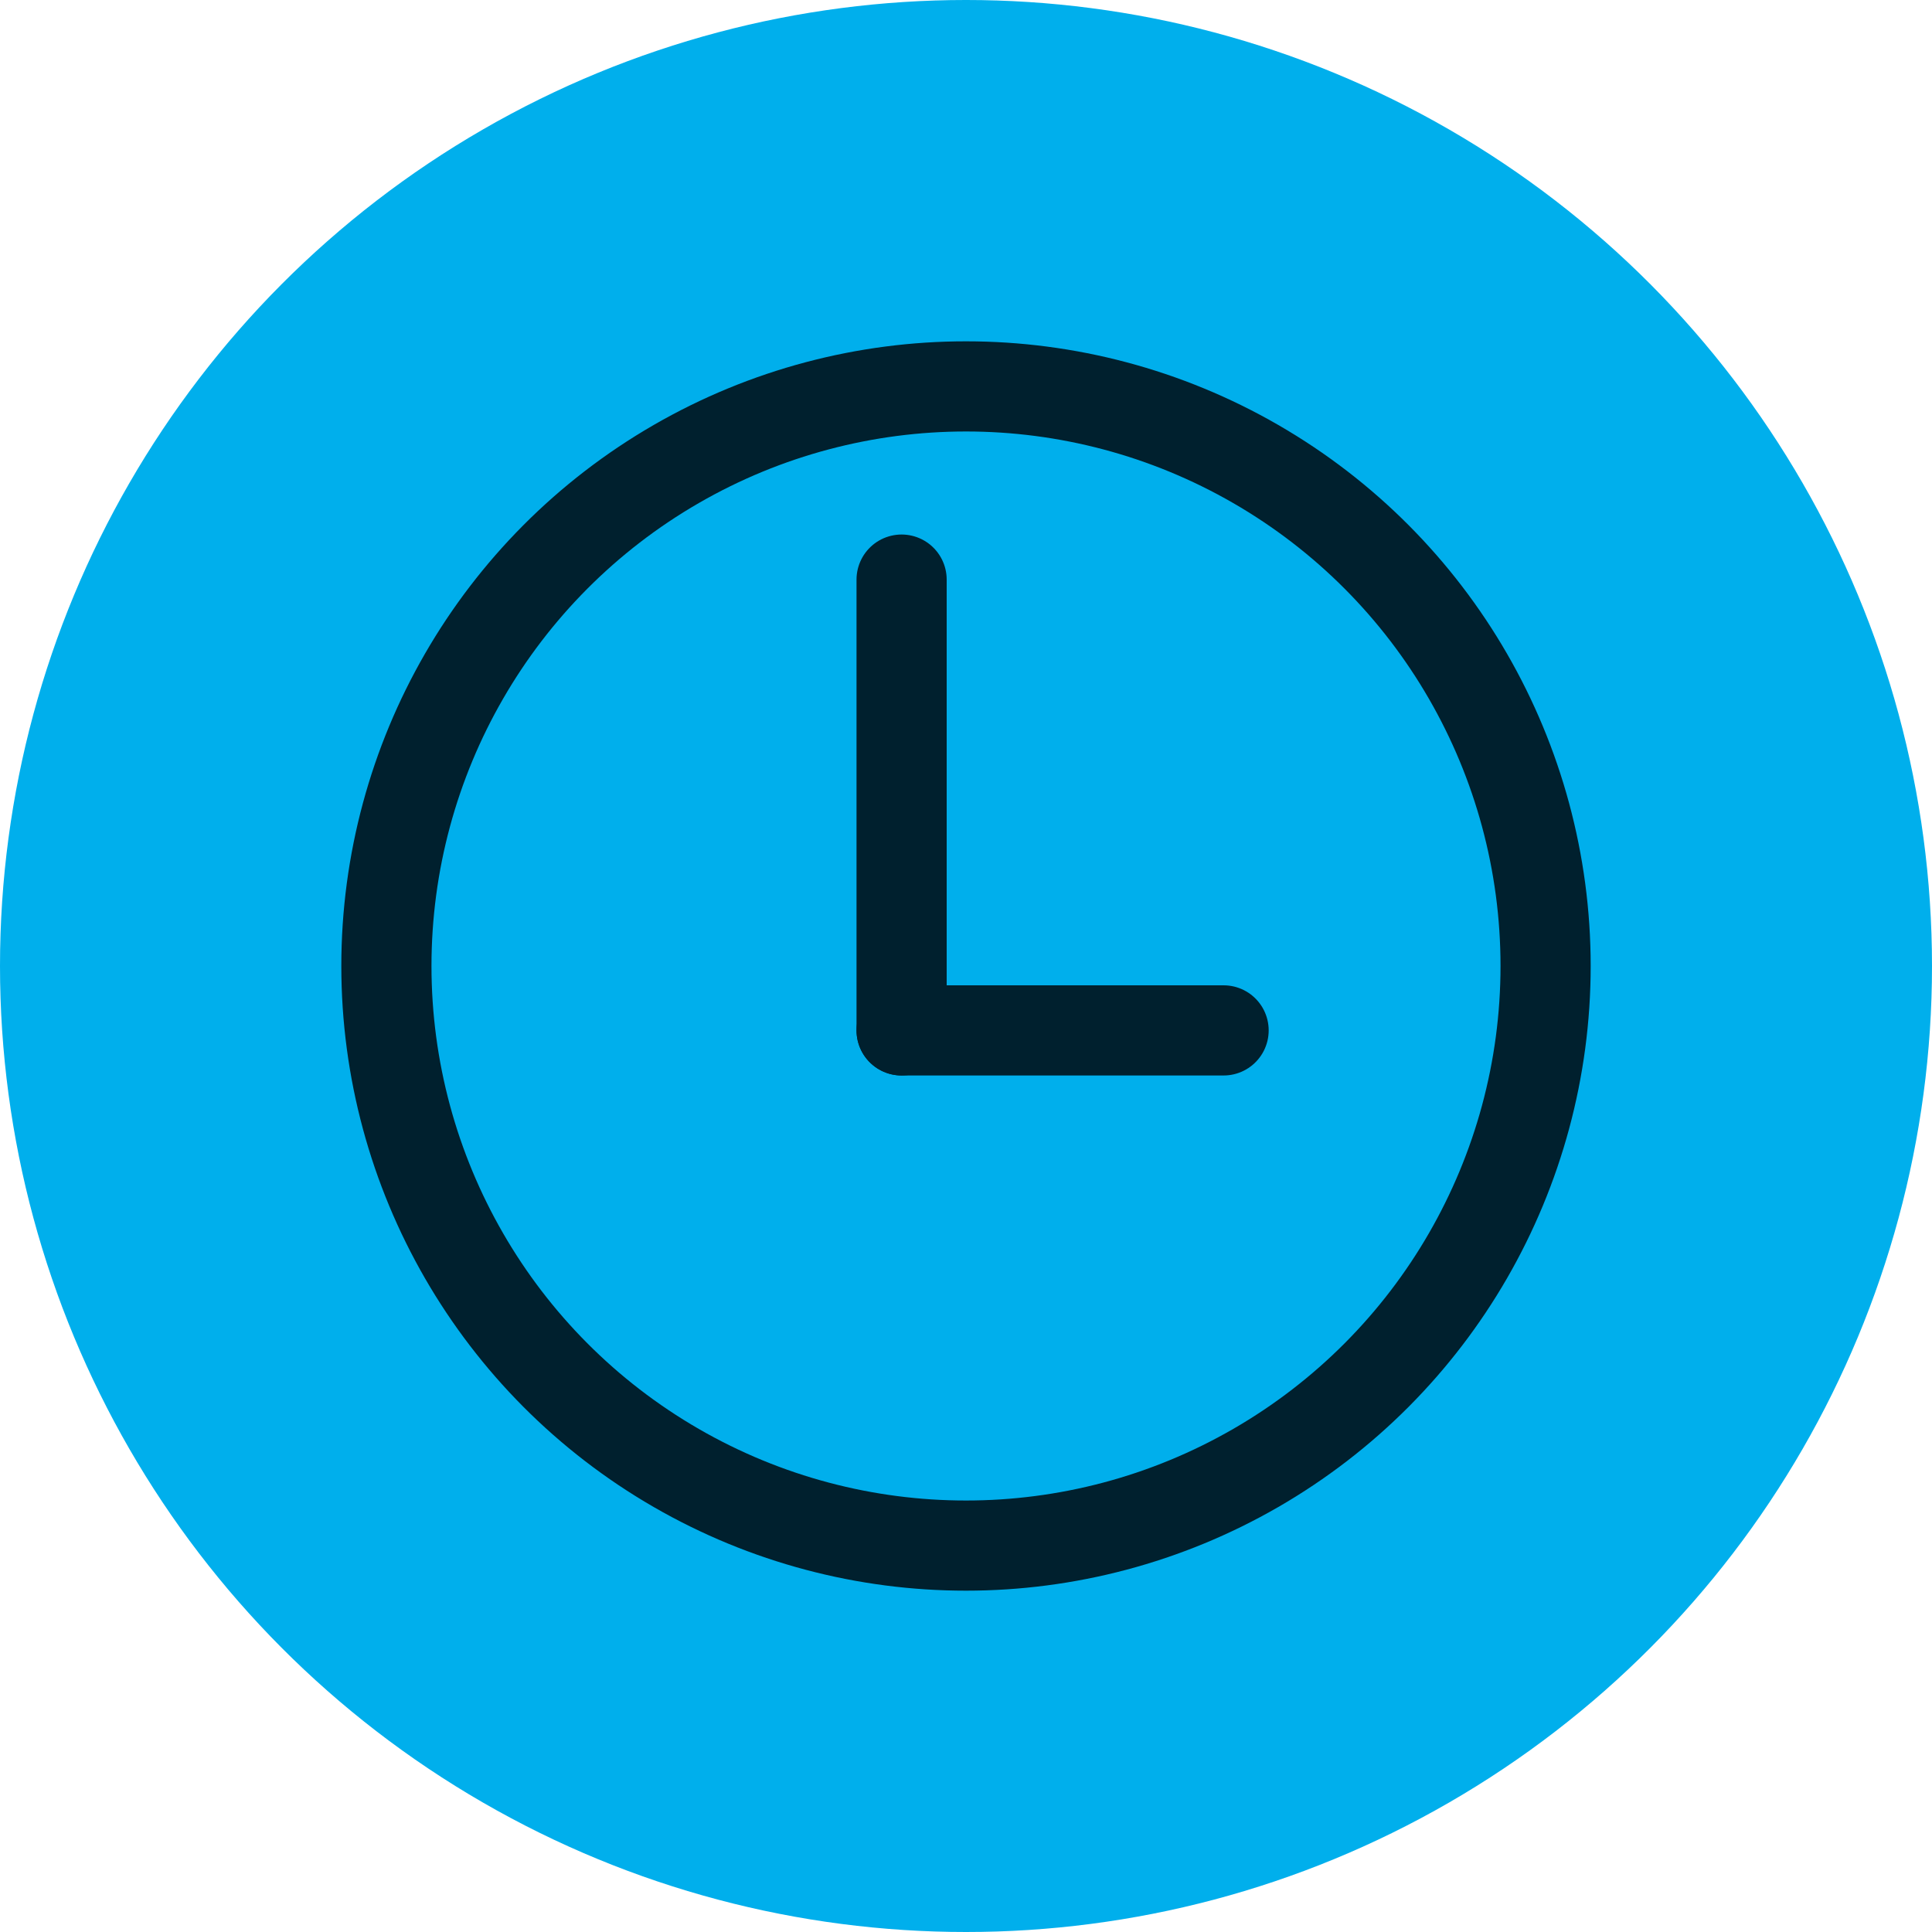
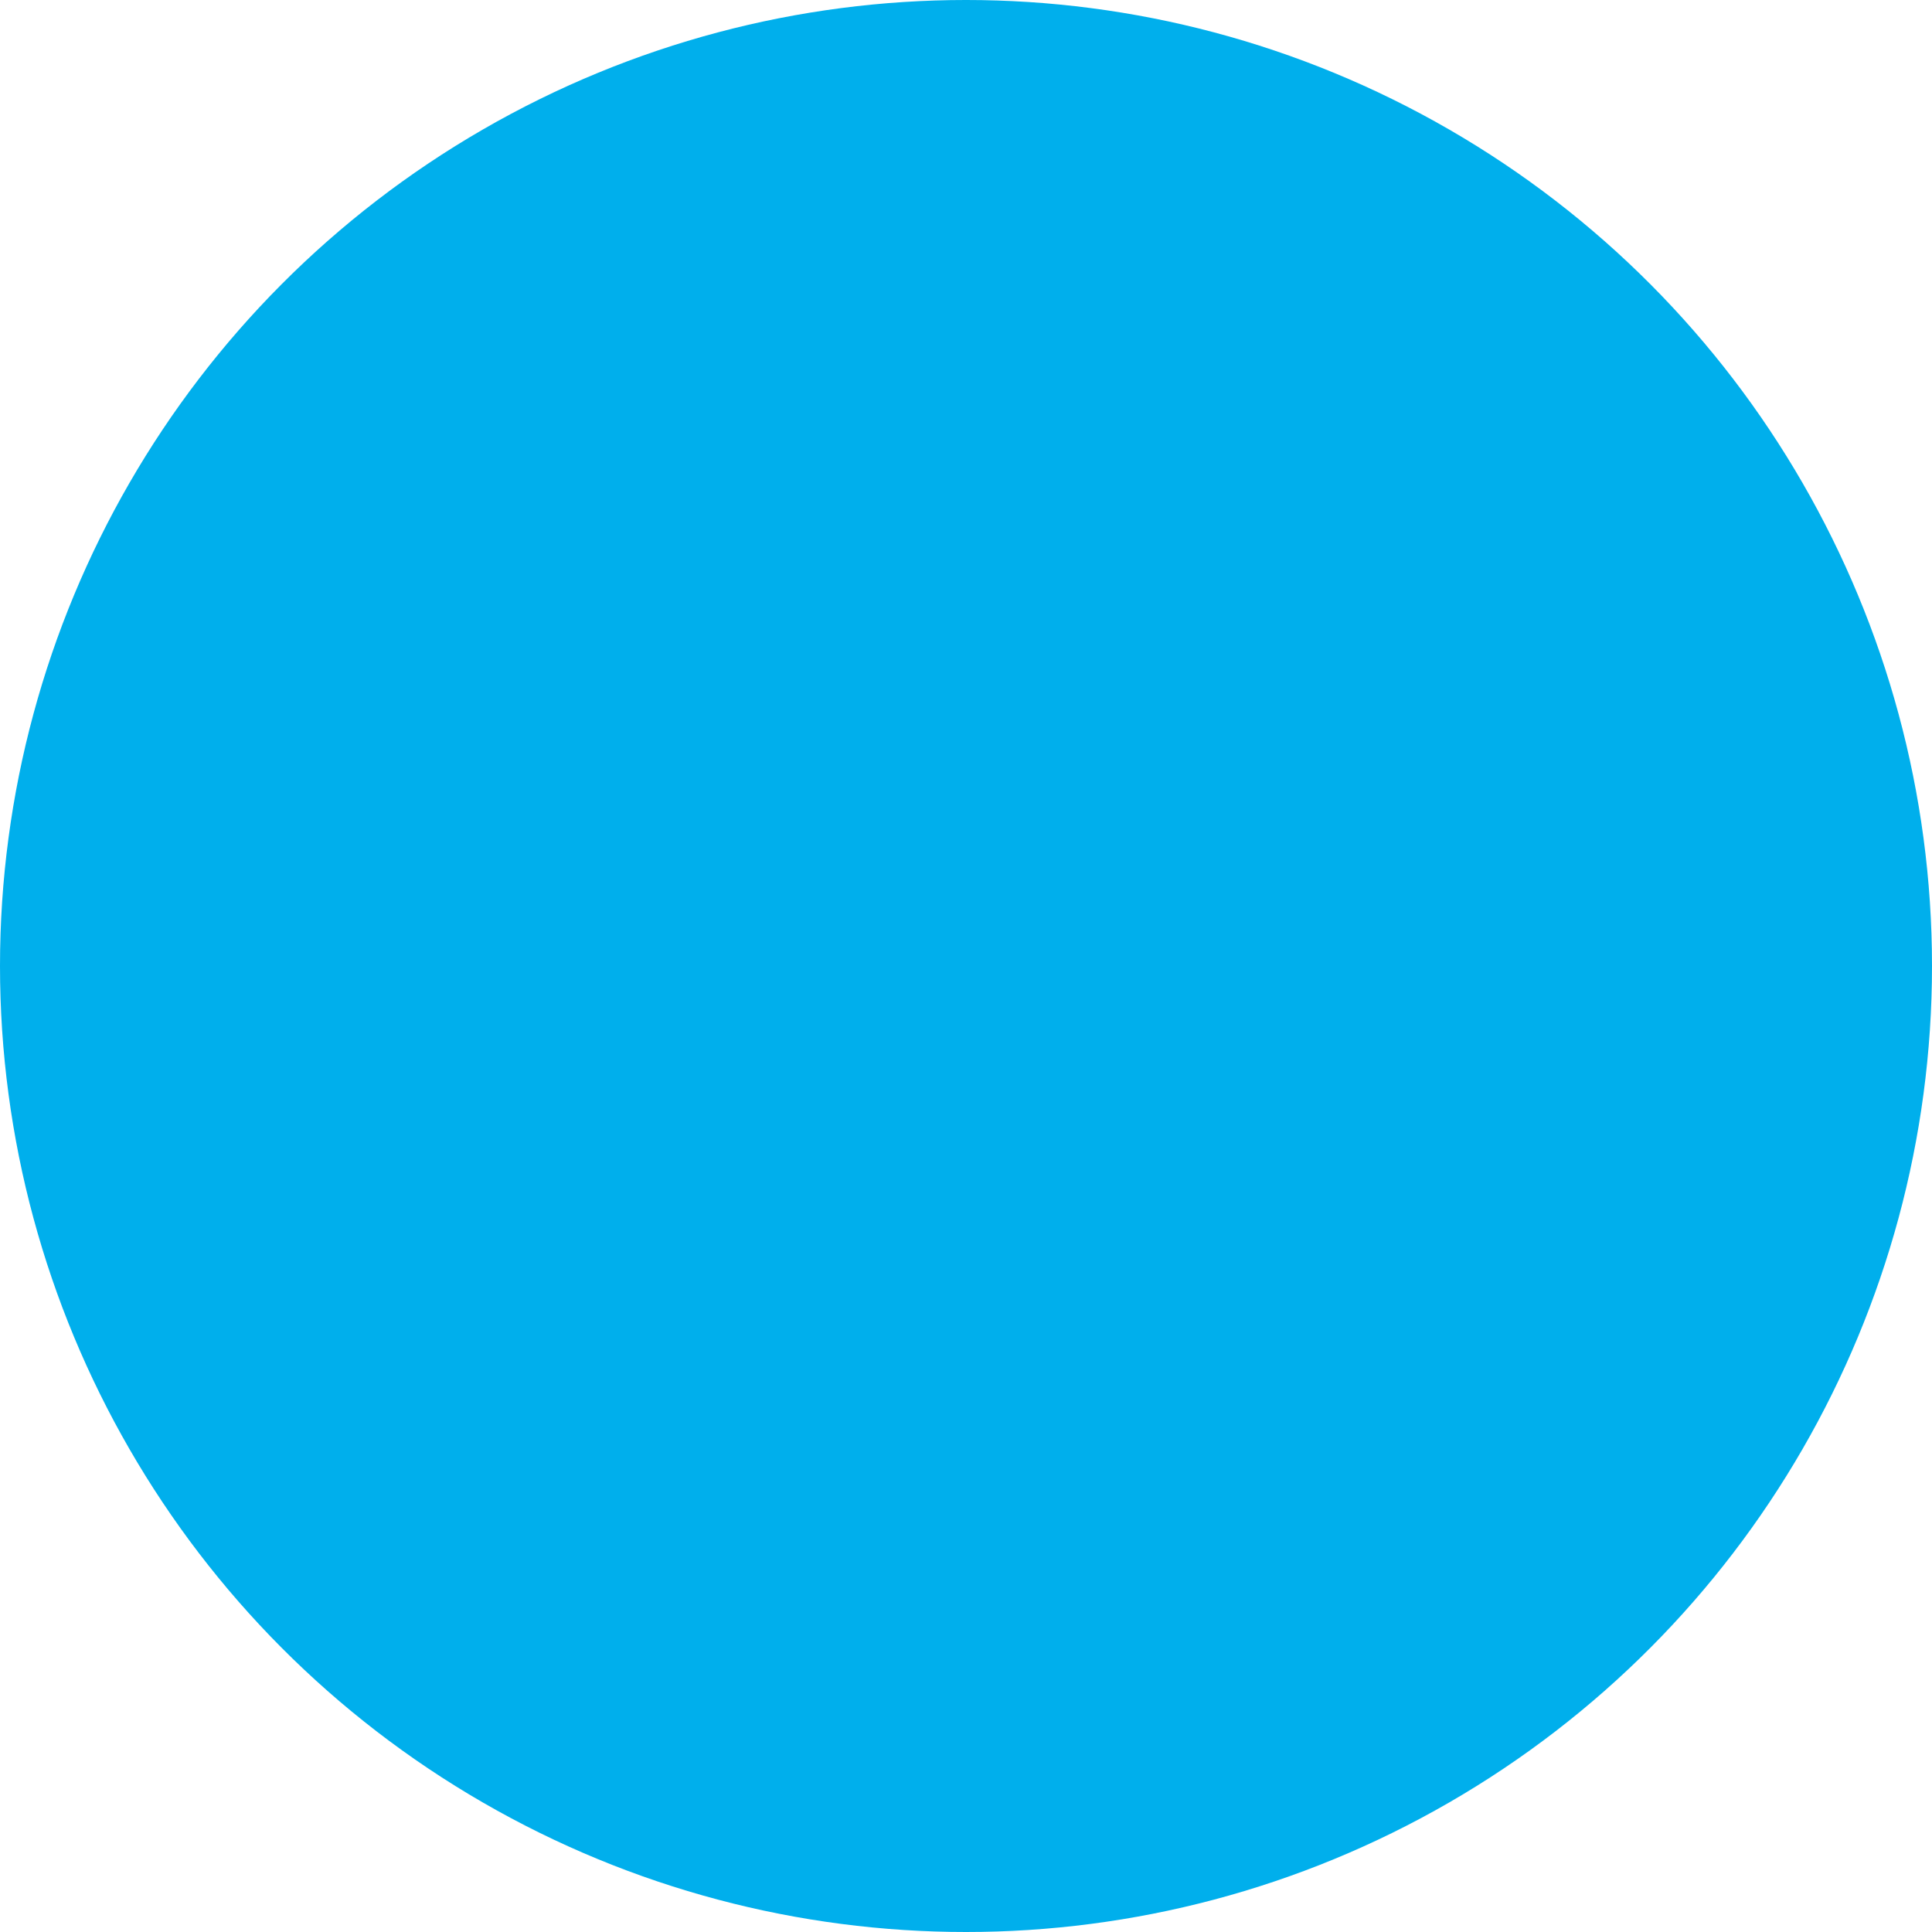
<svg xmlns="http://www.w3.org/2000/svg" width="30" height="30" viewBox="0 0 30 30">
  <g id="Group_24852" data-name="Group 24852" transform="translate(-726 -4370)">
    <circle id="Ellipse_19" data-name="Ellipse 19" cx="15" cy="15" r="15" transform="translate(726 4370)" fill="#00afec" />
    <g id="Group_24850" data-name="Group 24850" transform="translate(731 4375.404)">
      <g id="Group_24851" data-name="Group 24851" transform="translate(1 0.596)">
-         <circle id="Ellipse_20" data-name="Ellipse 20" cx="9" cy="9" r="9" fill="none" stroke="#00202e" stroke-linecap="round" stroke-linejoin="round" stroke-width="1.4" />
-         <line id="Line_147" data-name="Line 147" y2="7" transform="translate(8 3)" fill="none" stroke="#00202e" stroke-linecap="round" stroke-linejoin="round" stroke-width="1.4" />
-         <line id="Line_148" data-name="Line 148" x1="5" transform="translate(8 10)" fill="none" stroke="#00202e" stroke-linecap="round" stroke-linejoin="round" stroke-width="1.4" />
-       </g>
+         </g>
    </g>
  </g>
</svg>